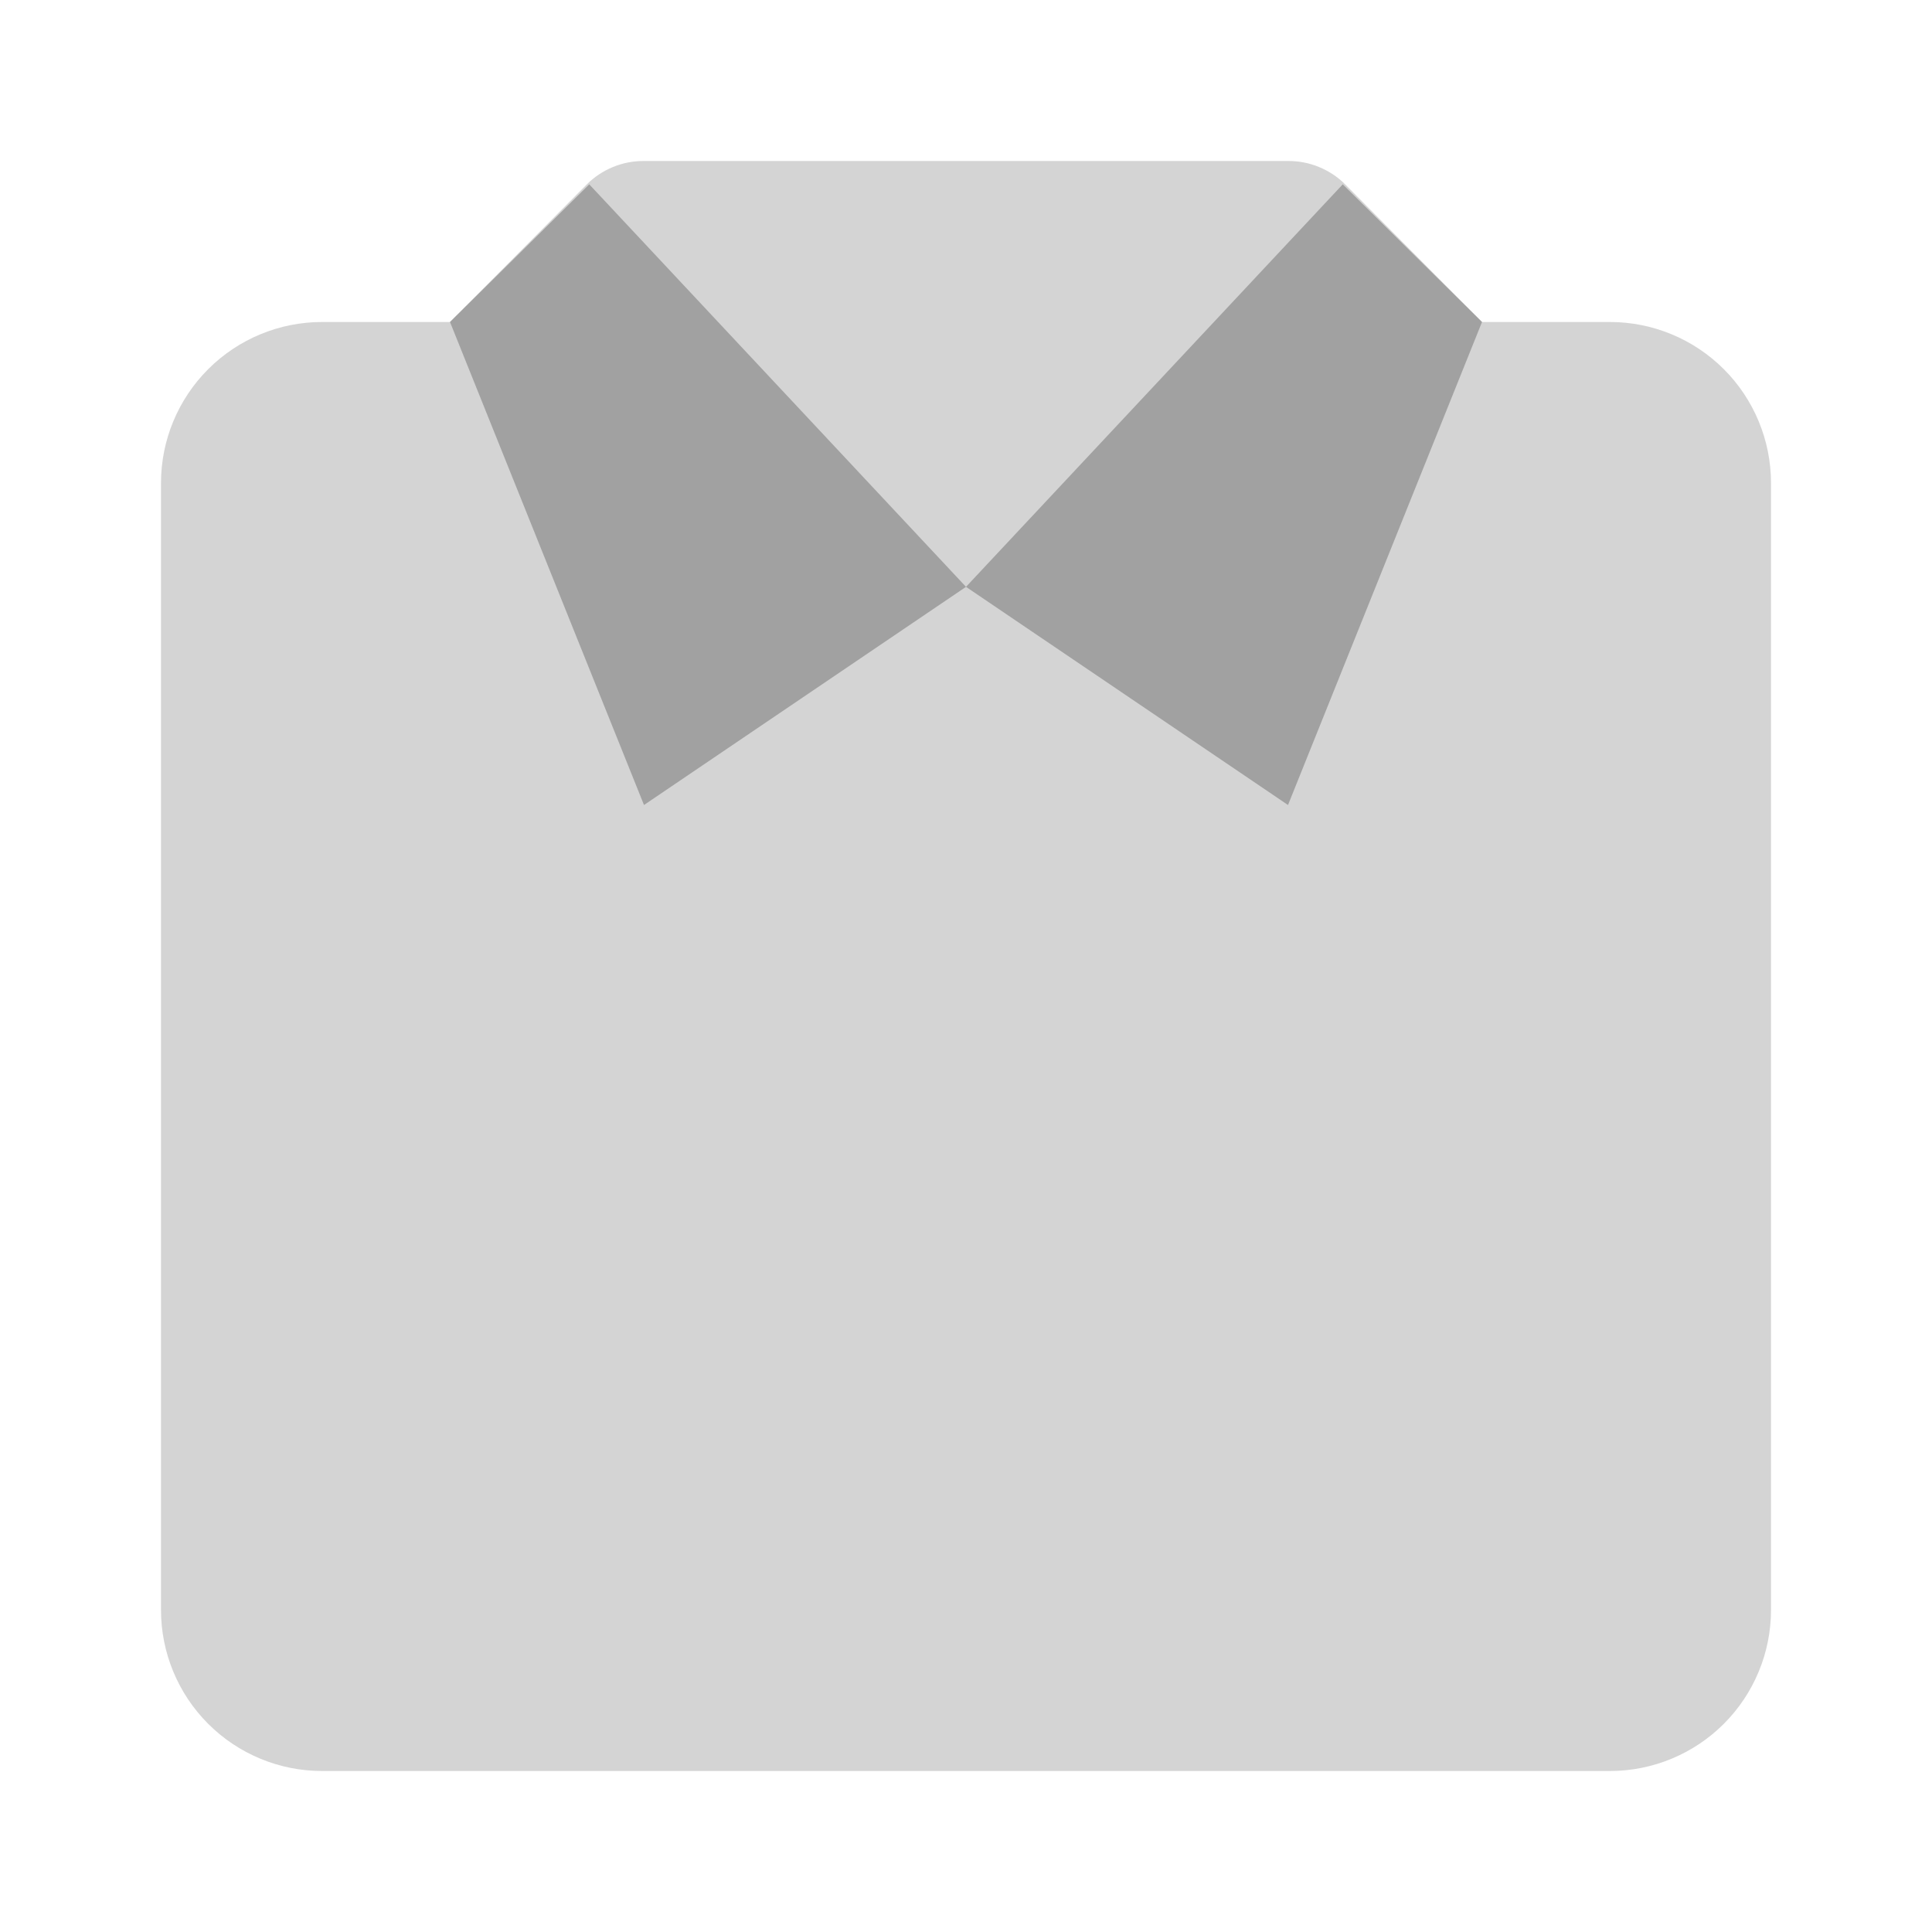
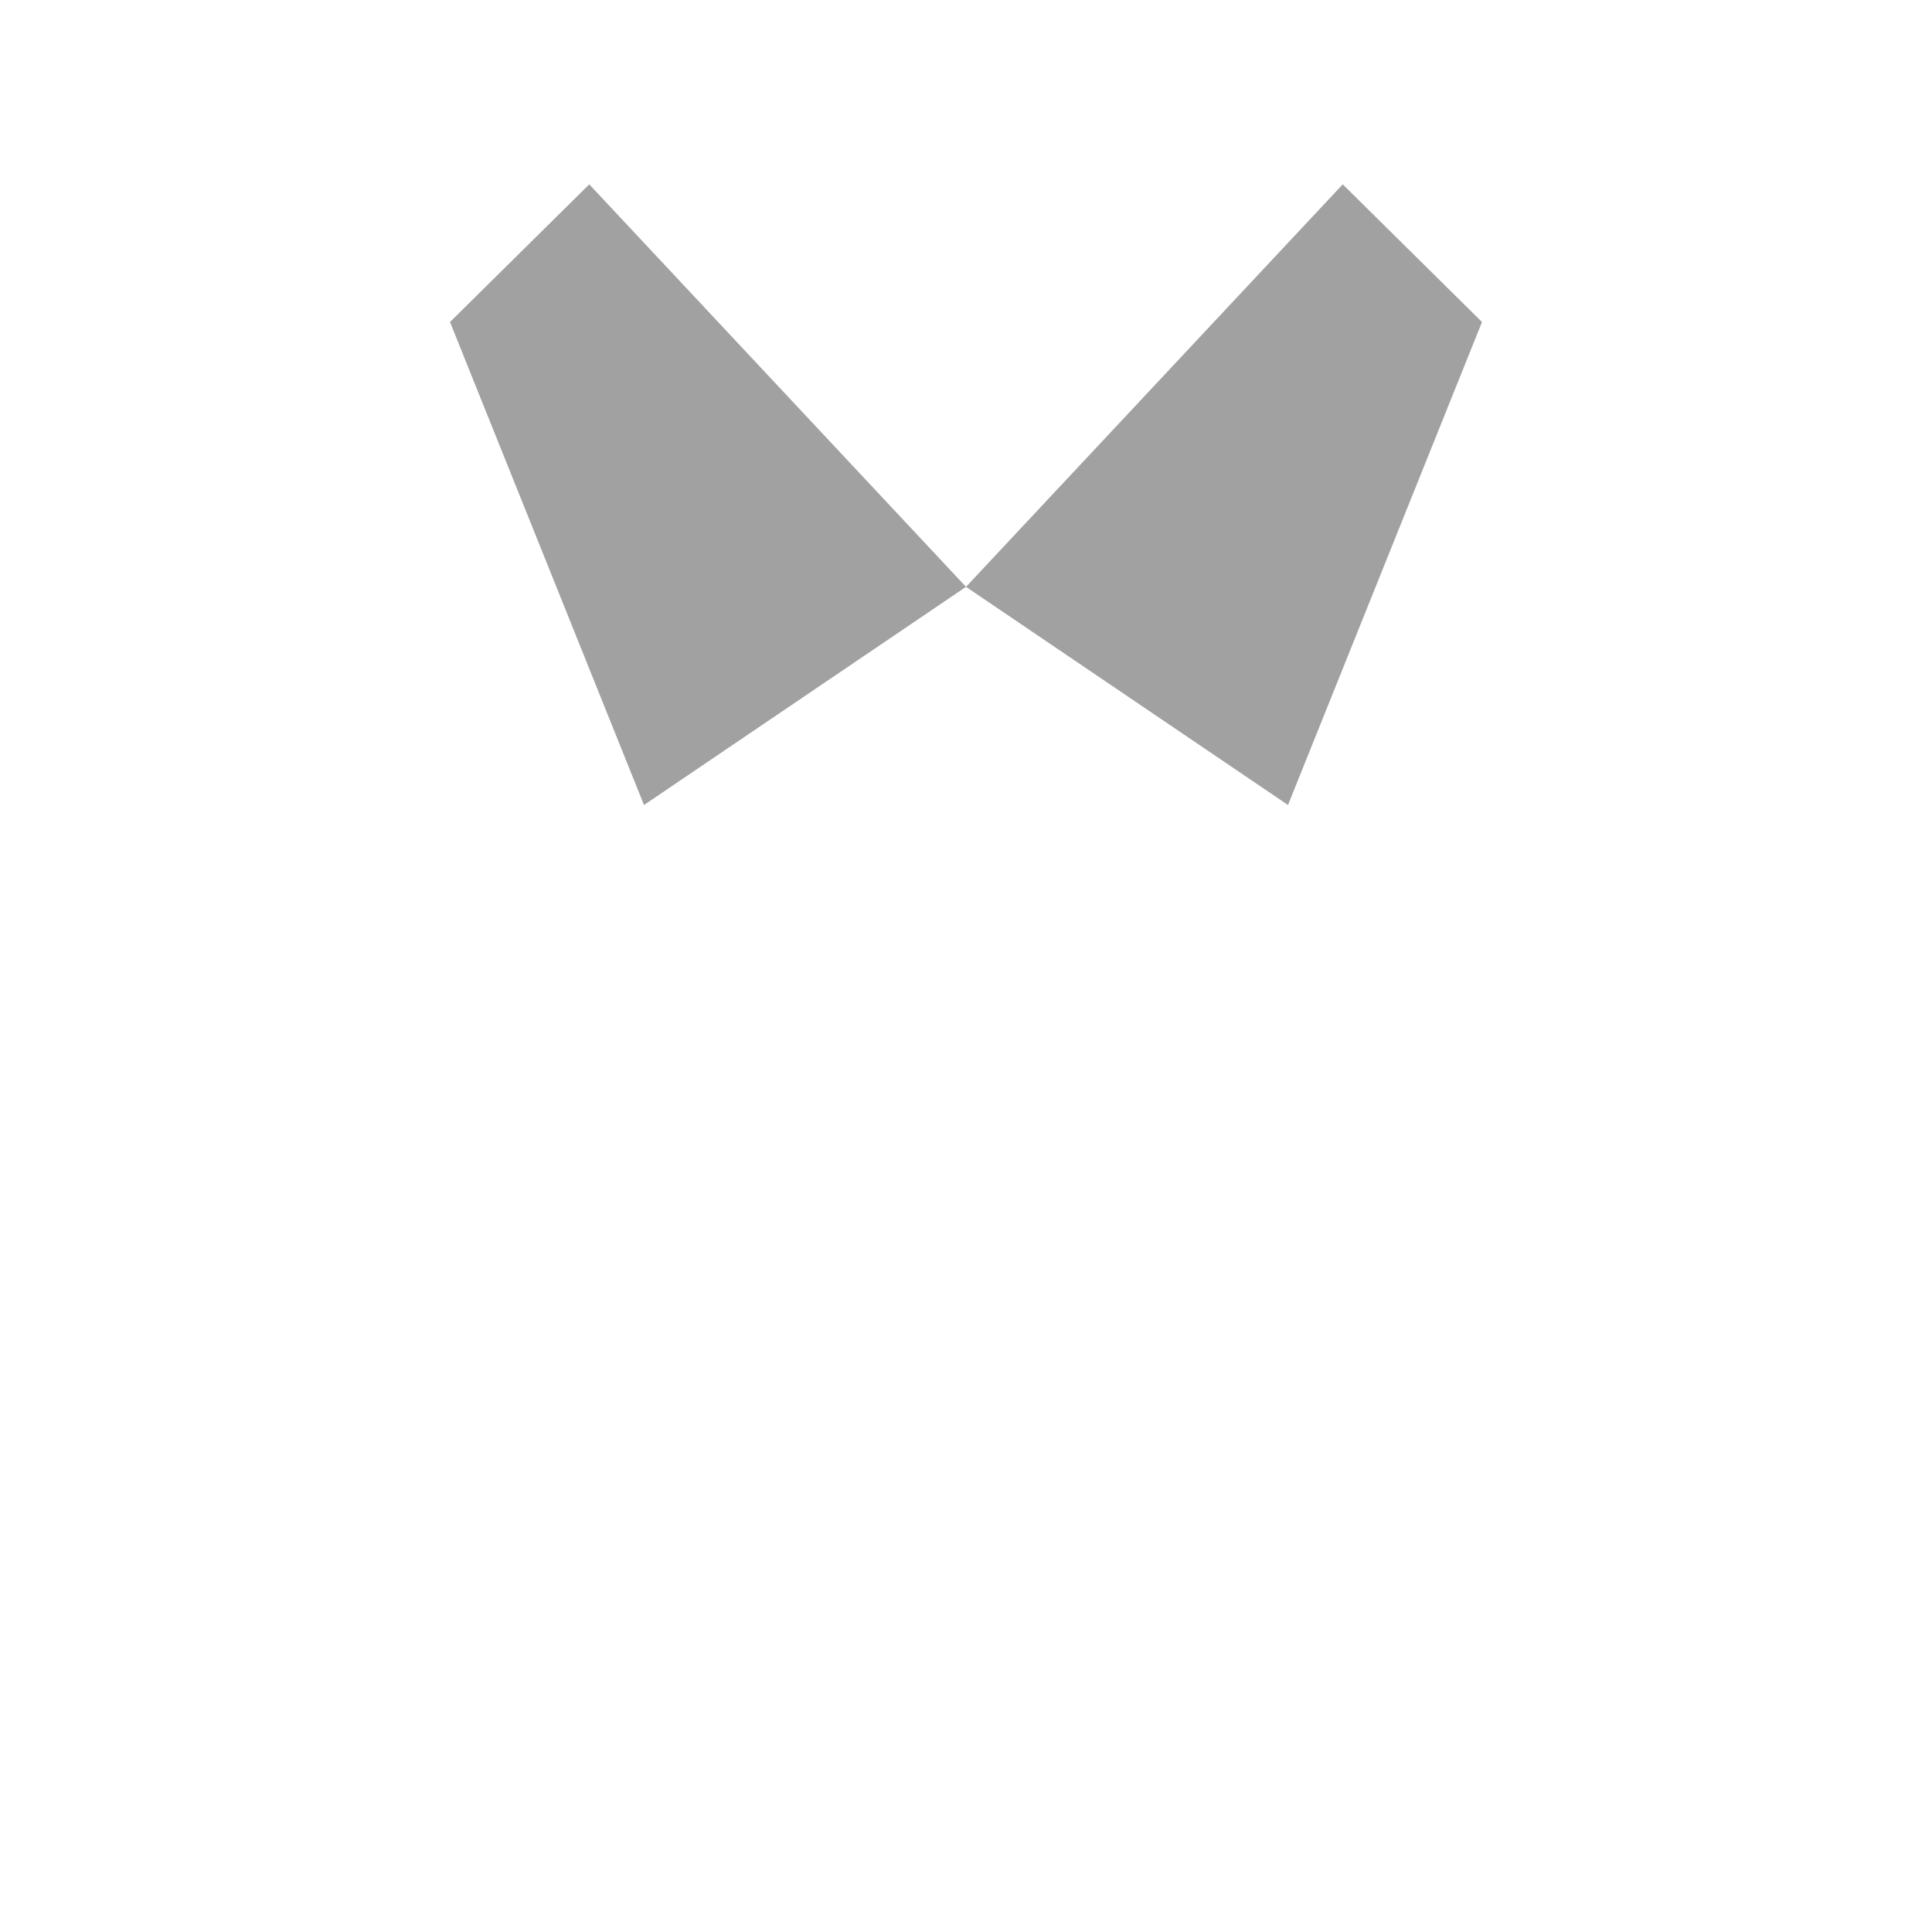
<svg xmlns="http://www.w3.org/2000/svg" width="24" height="24" viewBox="0 0 24 24" fill="none">
-   <path d="M20 4H18.41L16.71 2.29C16.617 2.197 16.506 2.124 16.384 2.074C16.262 2.024 16.132 1.999 16 2H8C7.868 1.999 7.738 2.024 7.616 2.074C7.494 2.124 7.383 2.197 7.29 2.29L5.59 4H4C3.47 4 2.961 4.211 2.586 4.586C2.211 4.961 2 5.47 2 6V20C2 20.53 2.211 21.039 2.586 21.414C2.961 21.789 3.47 22 4 22H20C20.53 22 21.039 21.789 21.414 21.414C21.789 21.039 22 20.53 22 20V6C22 5.47 21.789 4.961 21.414 4.586C21.039 4.211 20.53 4 20 4Z" fill="#D4D4D4" />
  <path d="M18.41 4L16 10L12 7.29L16.68 2.29L18.41 4ZM5.59 4L8 10L12 7.29L7.32 2.29L5.59 4Z" fill="#A1A1A1" />
</svg>